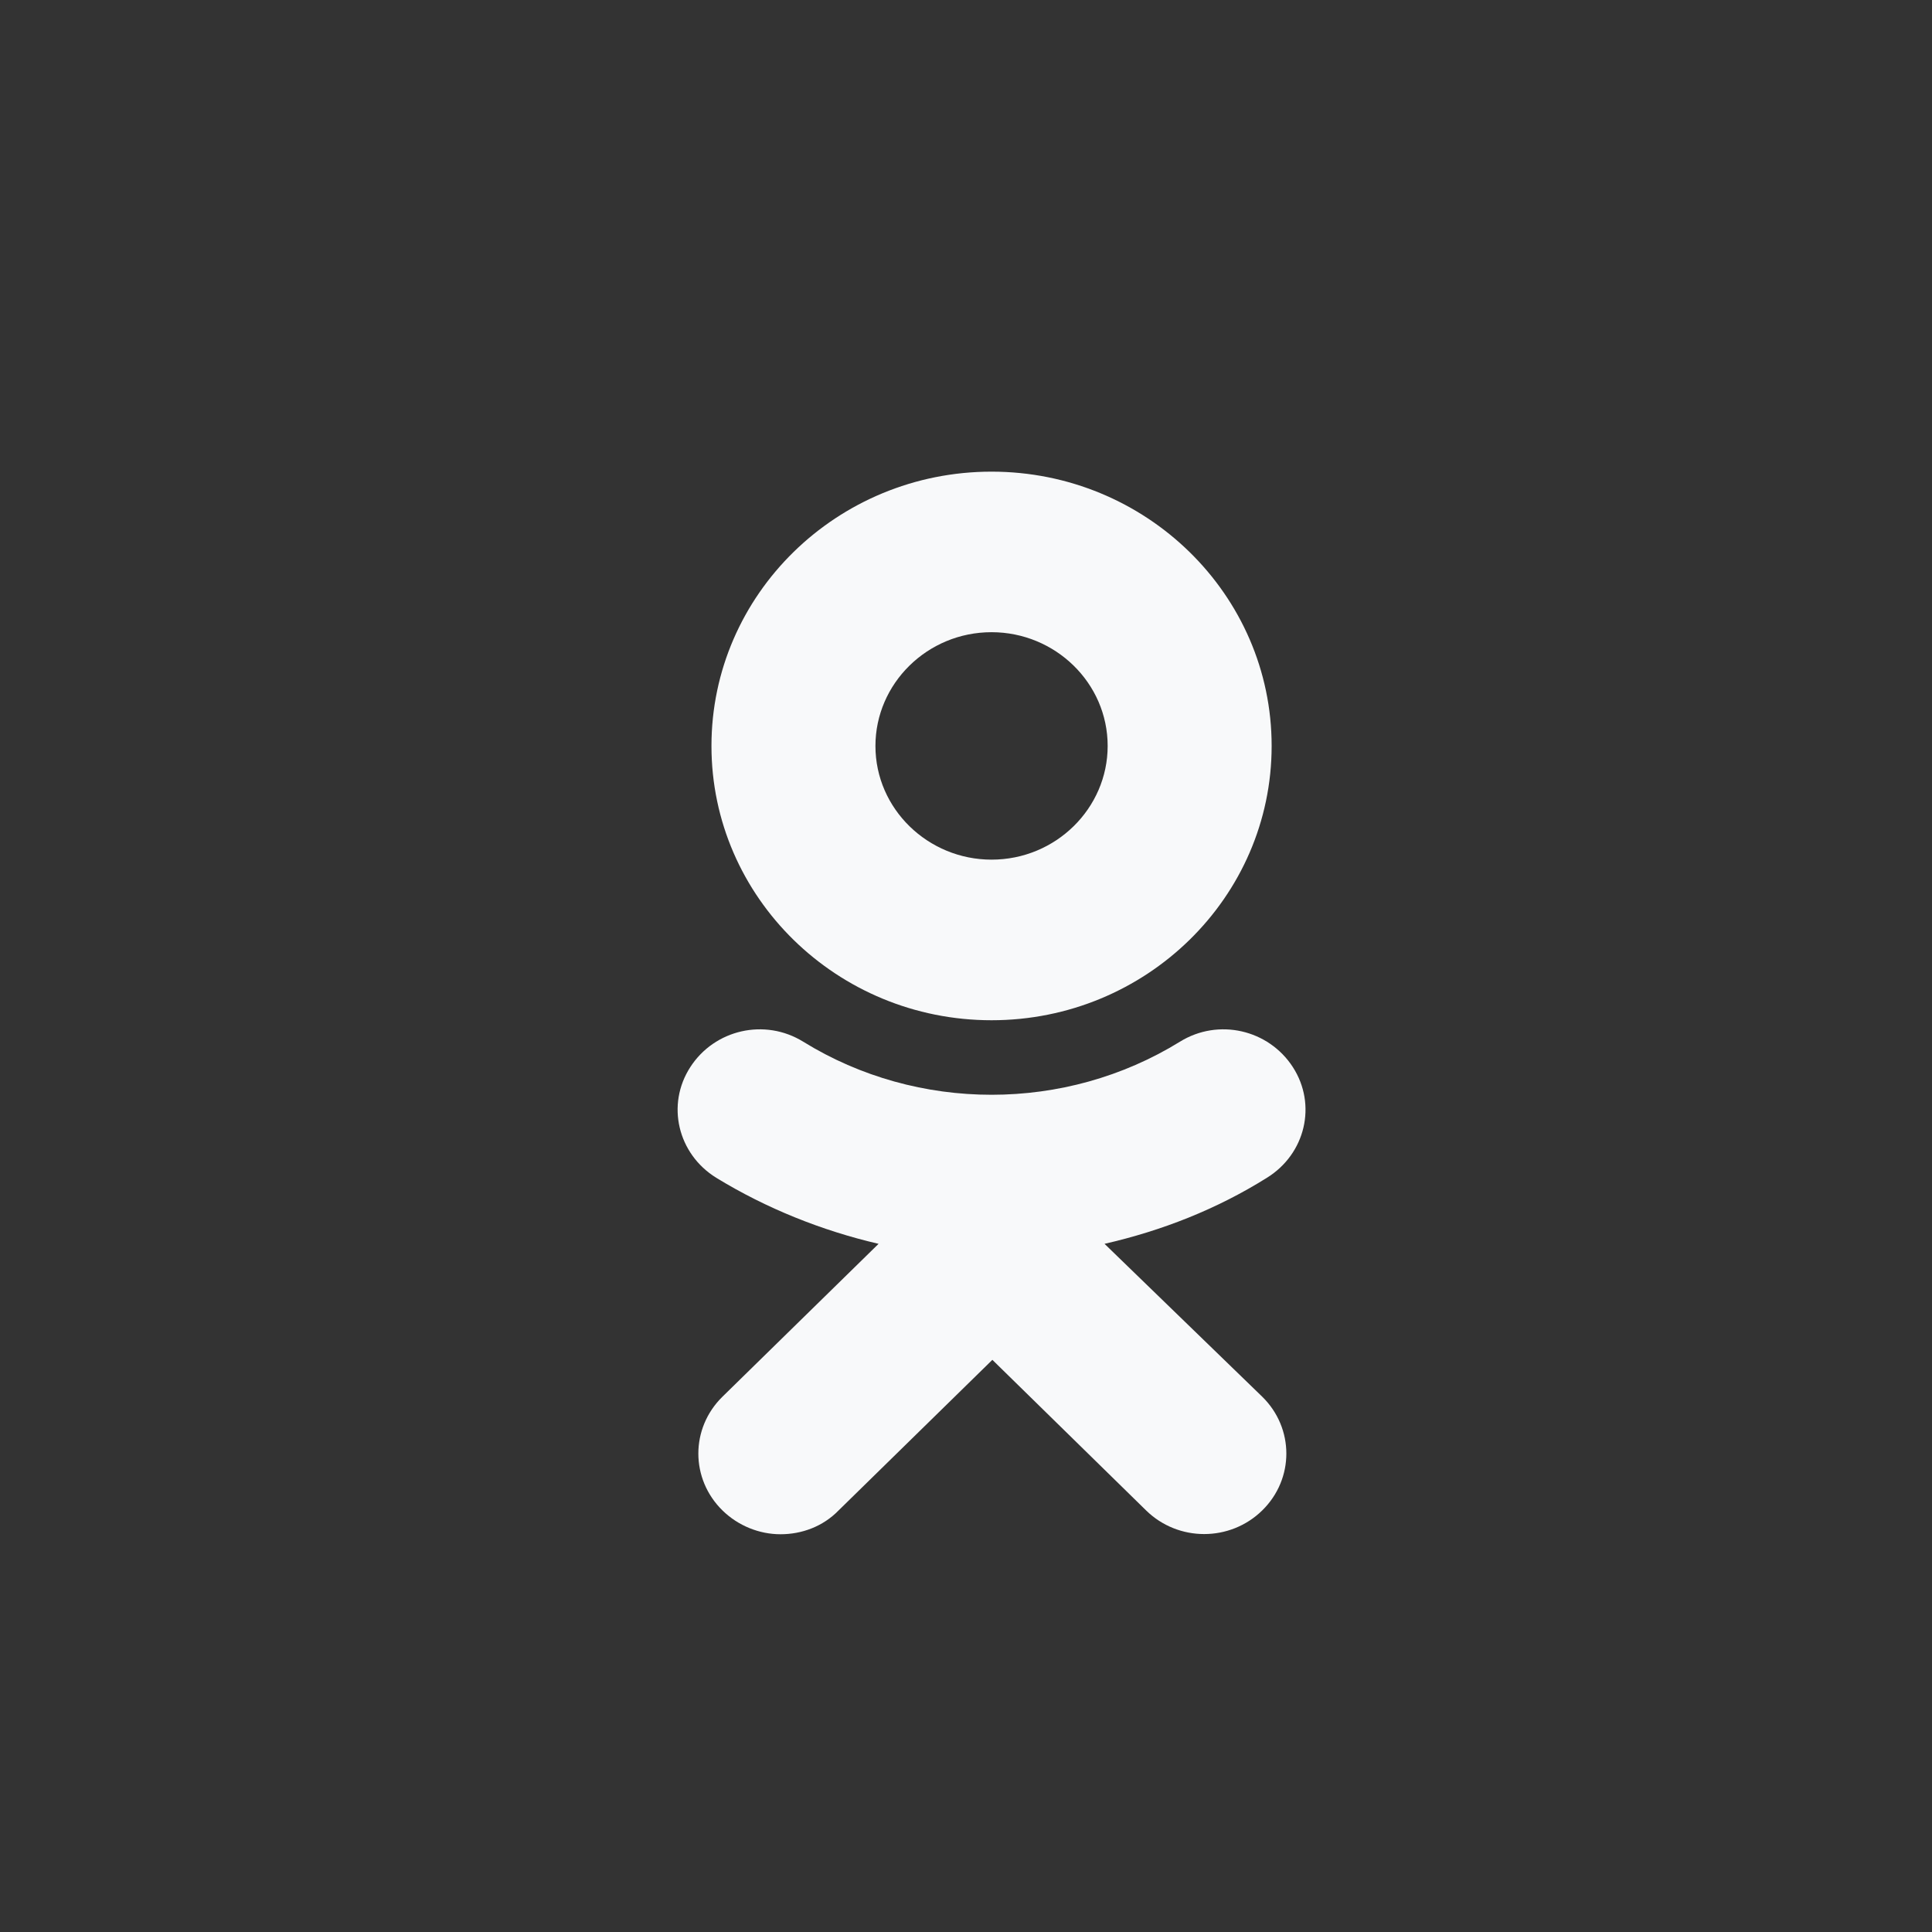
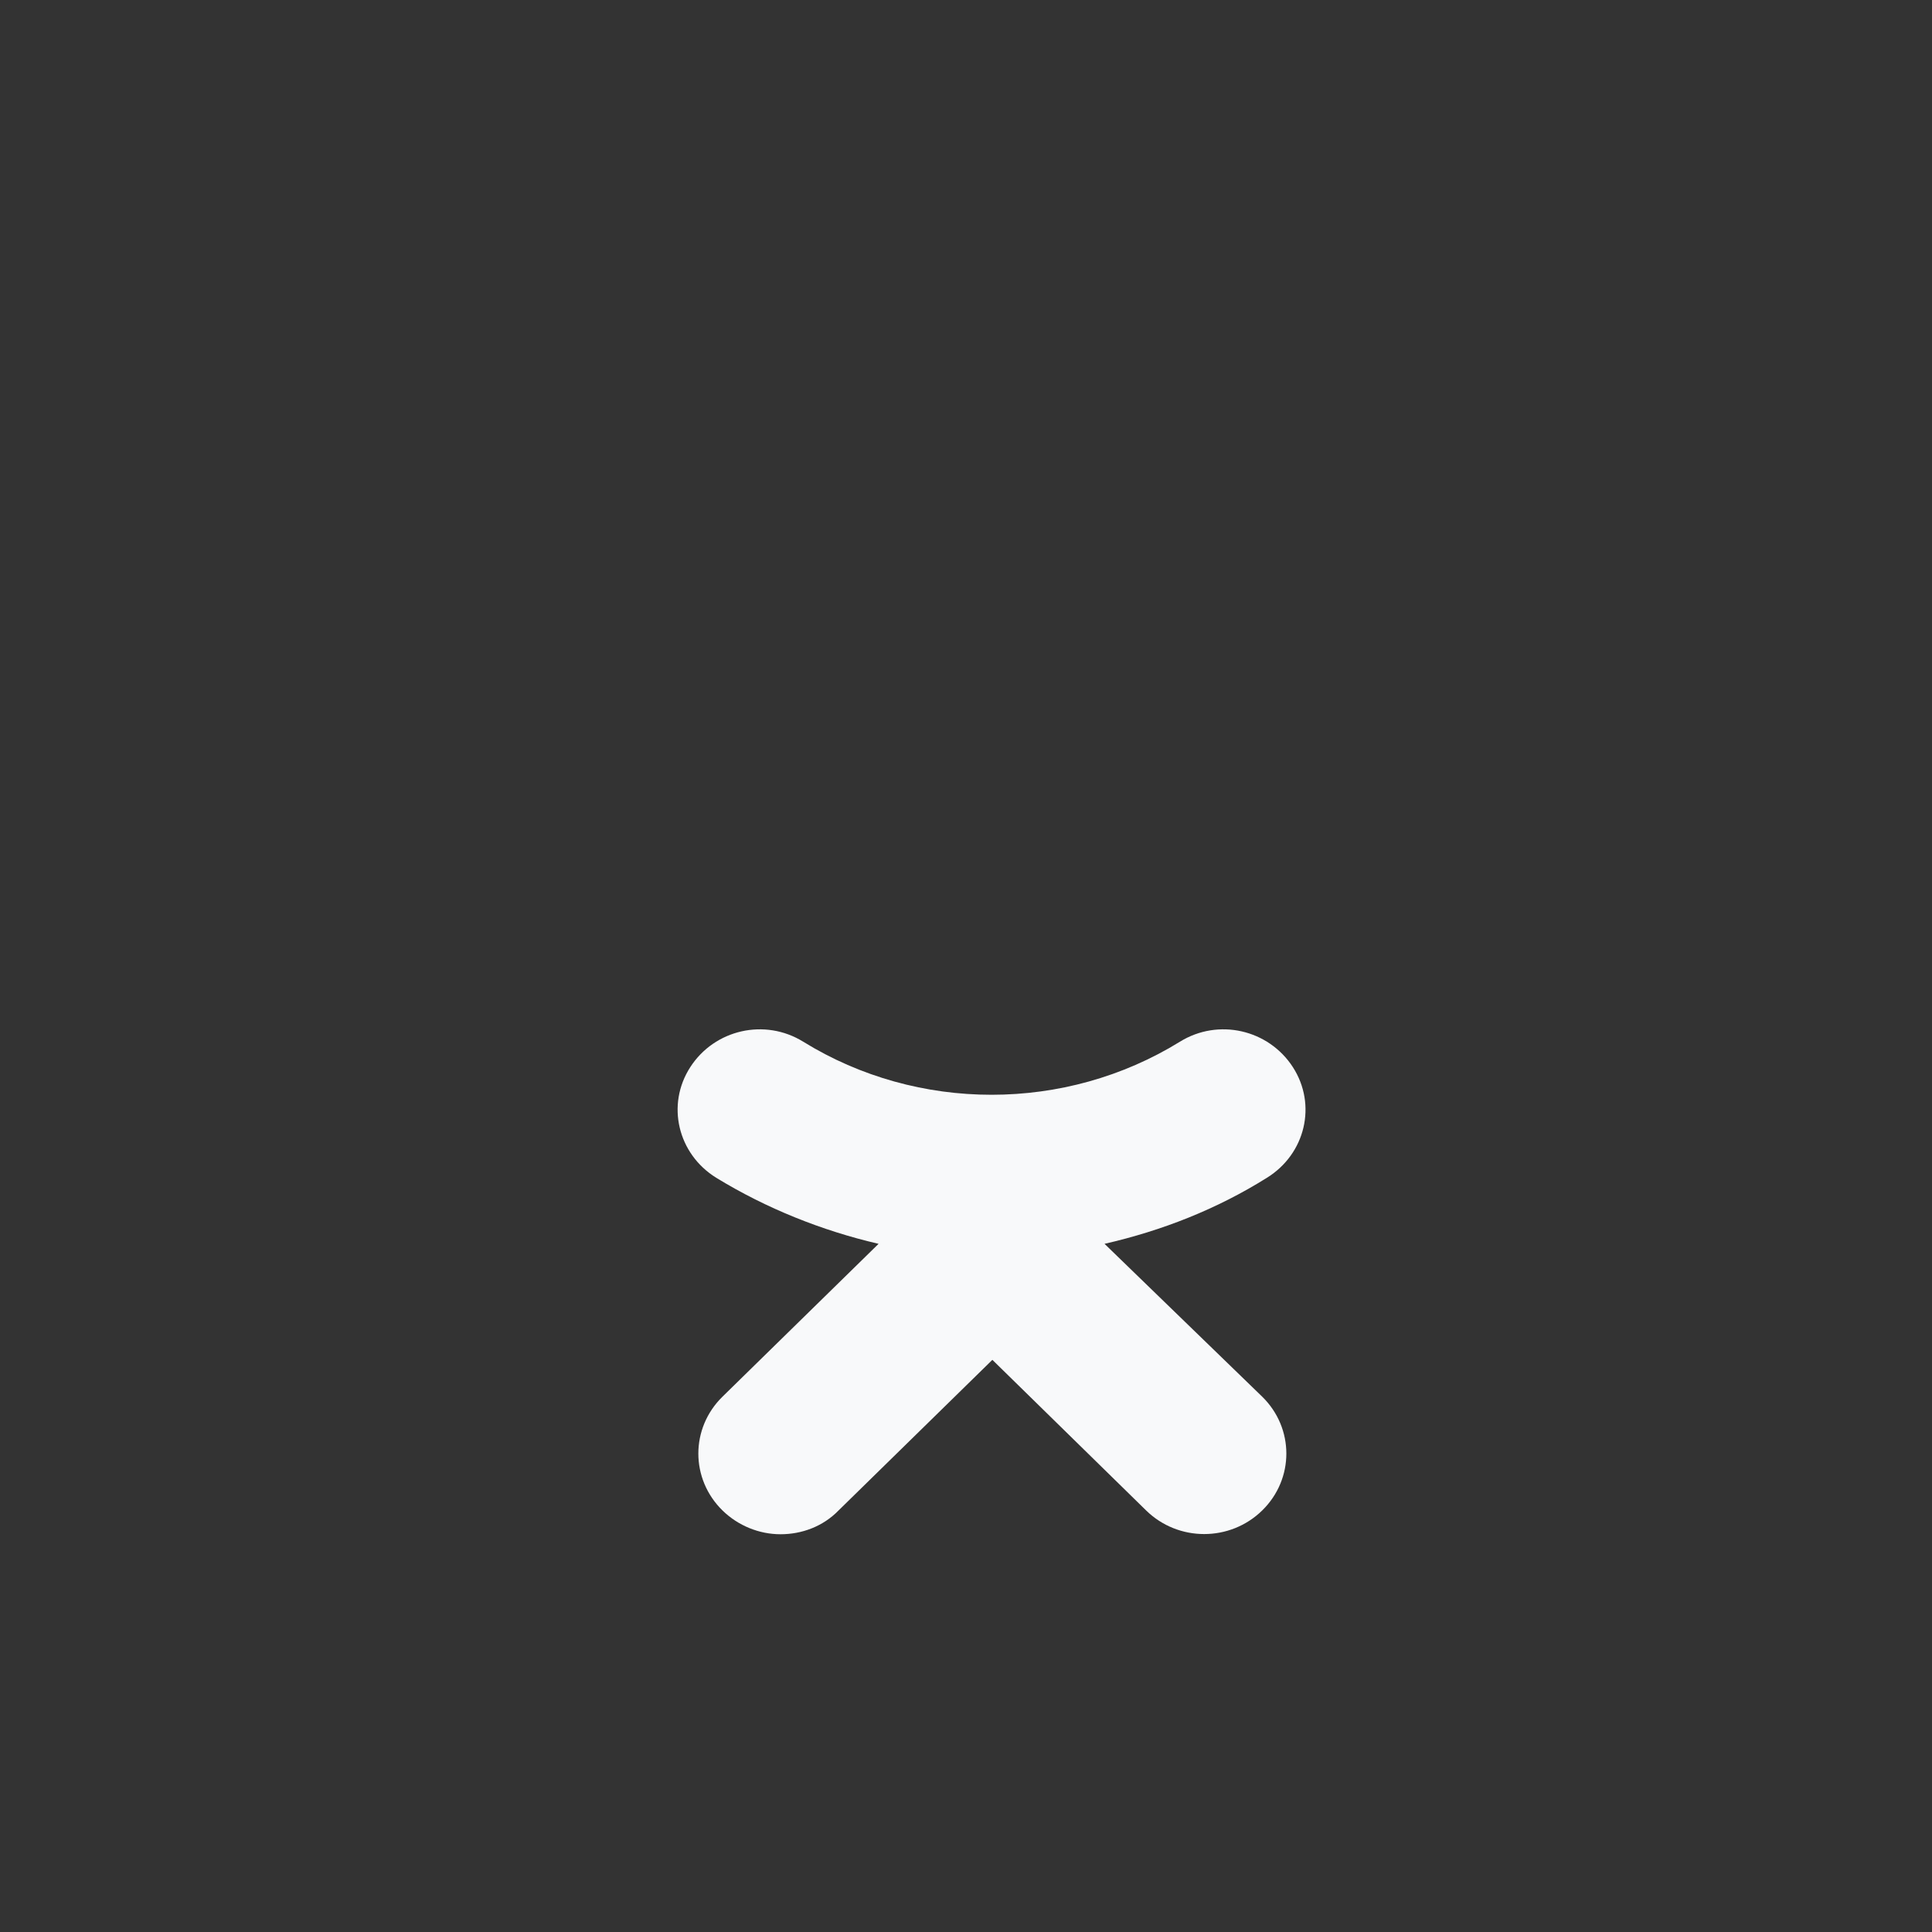
<svg xmlns="http://www.w3.org/2000/svg" width="40" height="40" viewBox="0 0 40 40" fill="none">
  <rect x="0" y="0" width="40" height="40" fill="#333333" stroke="none" />
-   <path d="M20.529 21.123C23.729 21.123 26.328 18.577 26.328 15.444C26.328 12.31 23.729 9.765 20.529 9.765C17.329 9.765 14.73 12.31 14.73 15.444C14.73 18.577 17.329 21.123 20.529 21.123ZM20.529 13.089C21.845 13.089 22.933 14.139 22.933 15.444C22.933 16.732 21.861 17.798 20.529 17.798C19.214 17.798 18.125 16.748 18.125 15.444C18.125 14.155 19.197 13.089 20.529 13.089Z" fill="#F8F9FA" />
  <path d="M22.868 25.752C24.054 25.481 25.191 25.036 26.231 24.384C27.027 23.891 27.27 22.872 26.767 22.093C26.263 21.314 25.224 21.075 24.428 21.568C22.056 23.032 19.002 23.032 16.631 21.568C15.835 21.075 14.795 21.314 14.292 22.093C13.788 22.872 14.032 23.891 14.828 24.384C15.867 25.02 17.021 25.481 18.19 25.752L14.958 28.917C14.292 29.57 14.292 30.619 14.958 31.272C15.283 31.59 15.721 31.765 16.16 31.765C16.598 31.765 17.037 31.606 17.362 31.272L20.546 28.154L23.729 31.272C24.395 31.924 25.467 31.924 26.133 31.272C26.799 30.619 26.799 29.57 26.133 28.917L22.868 25.752Z" fill="#F8F9FA" />
</svg>